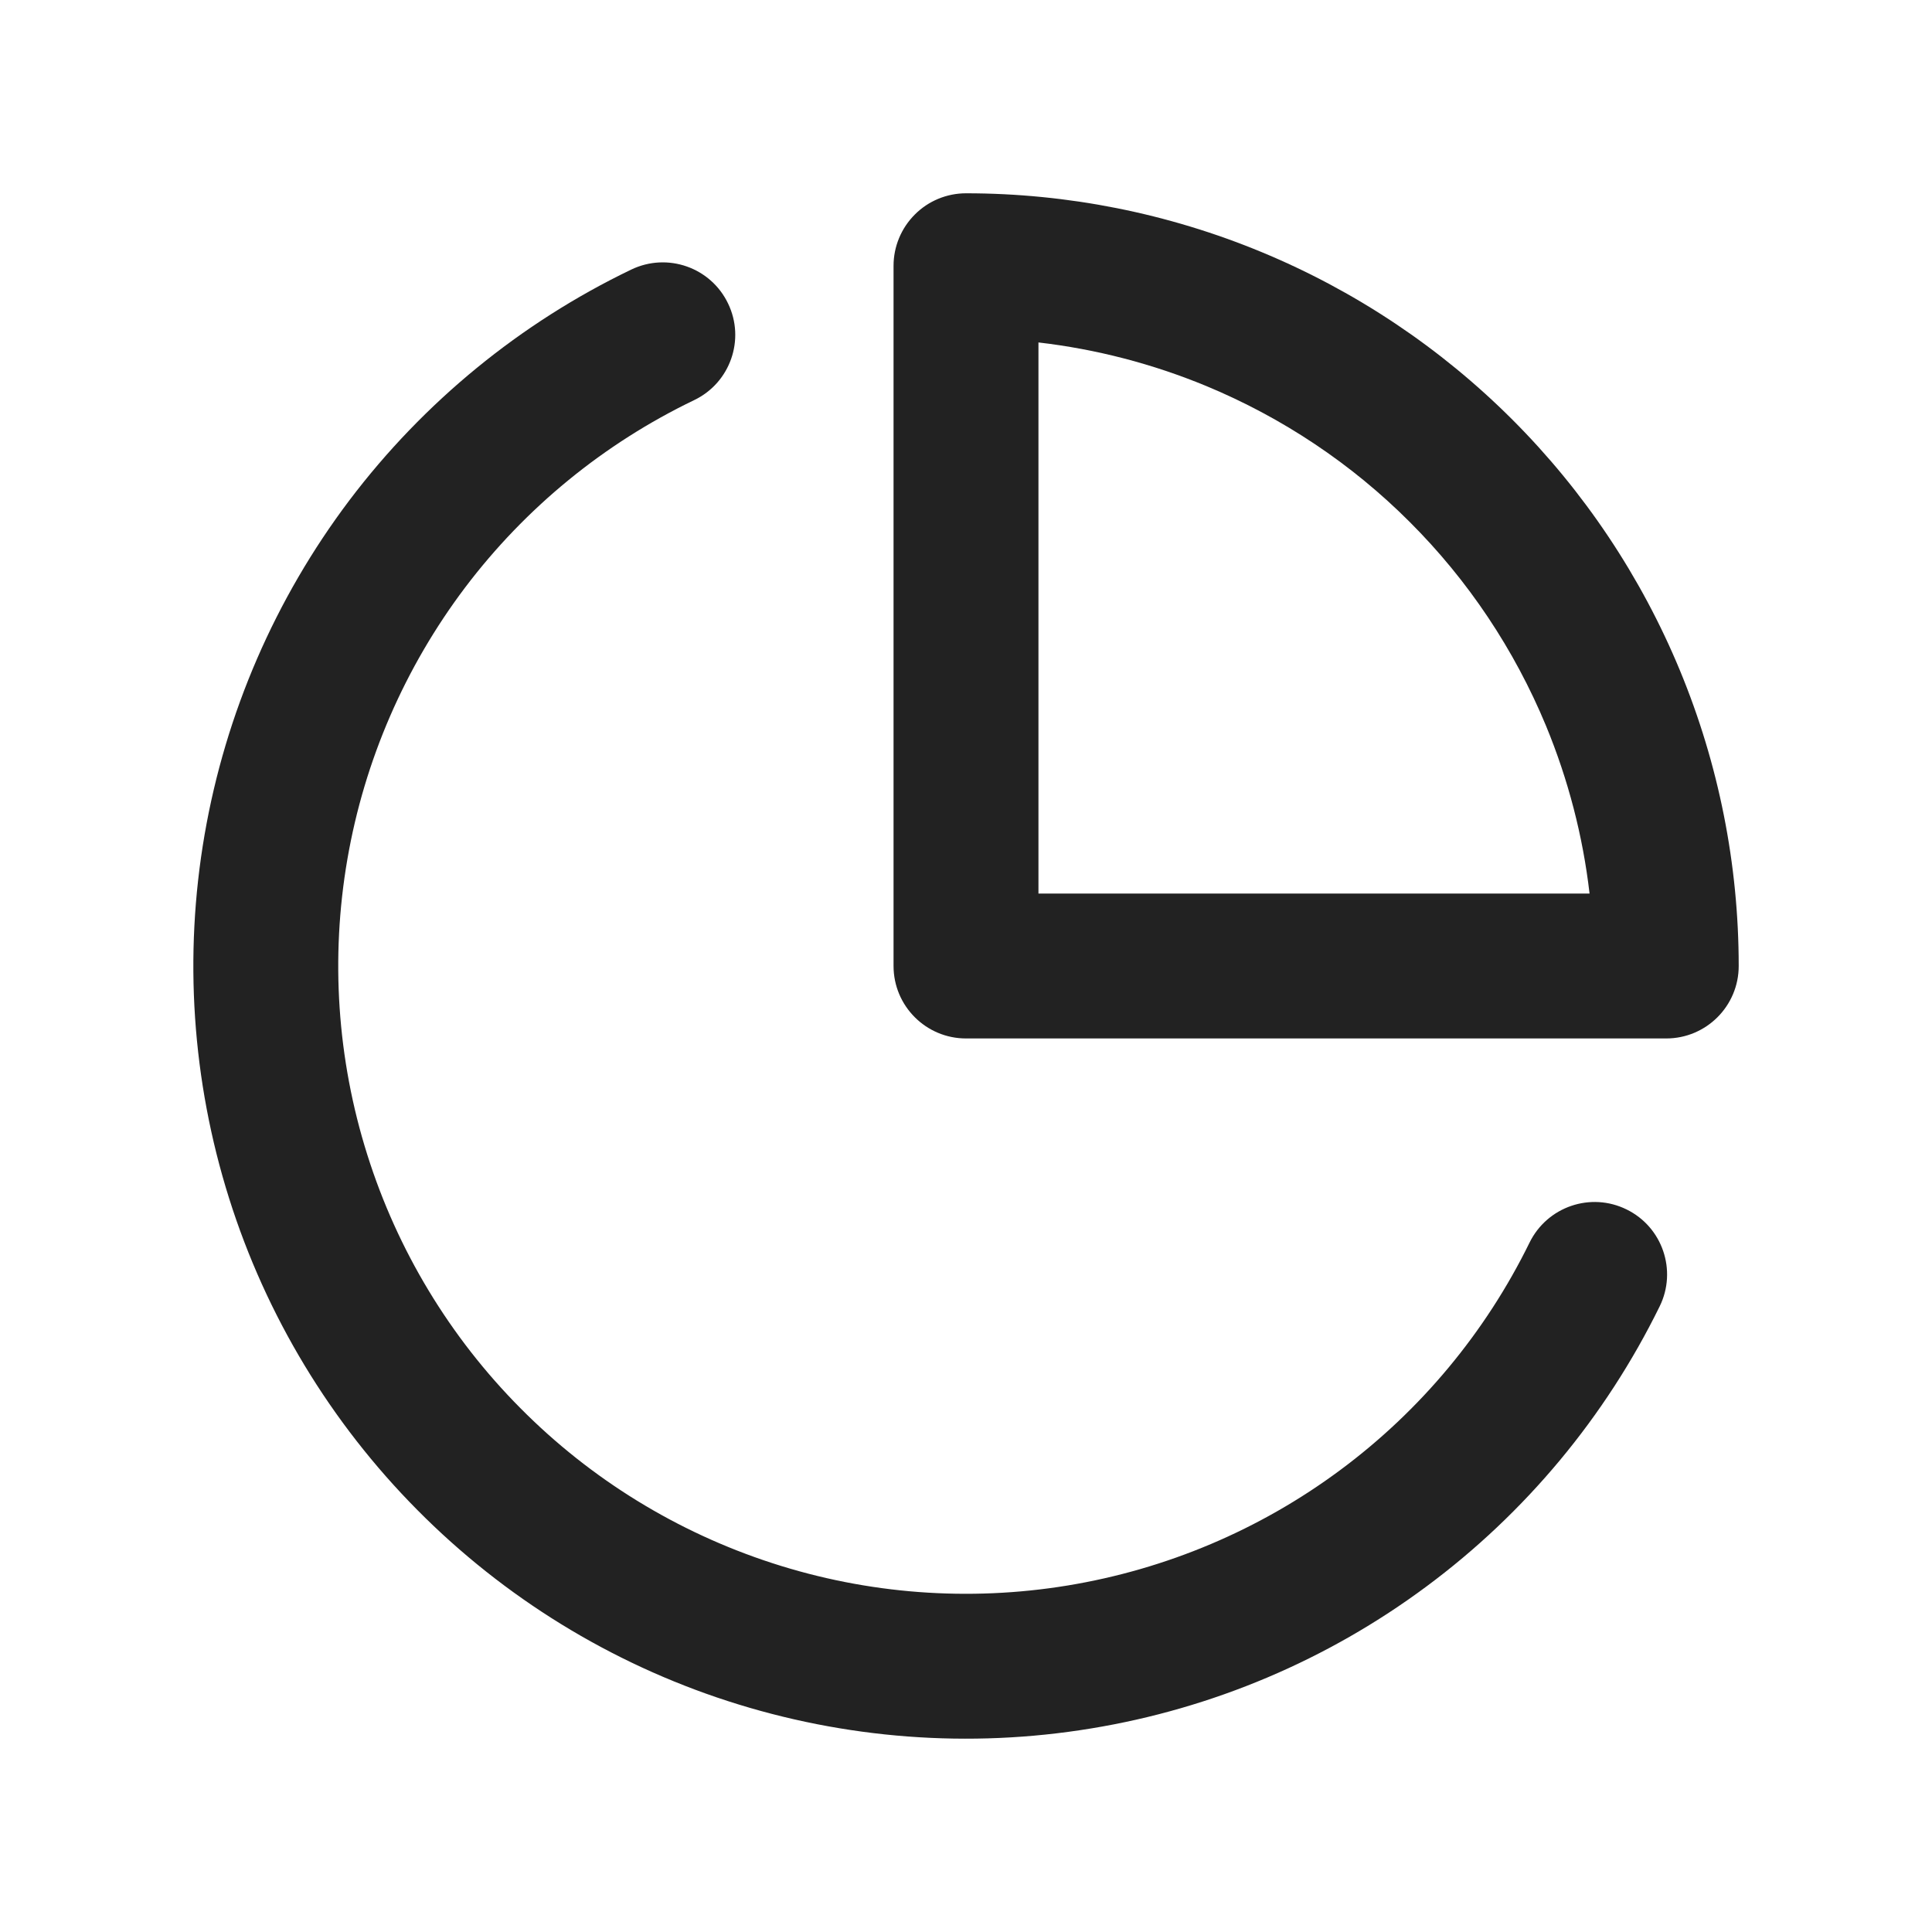
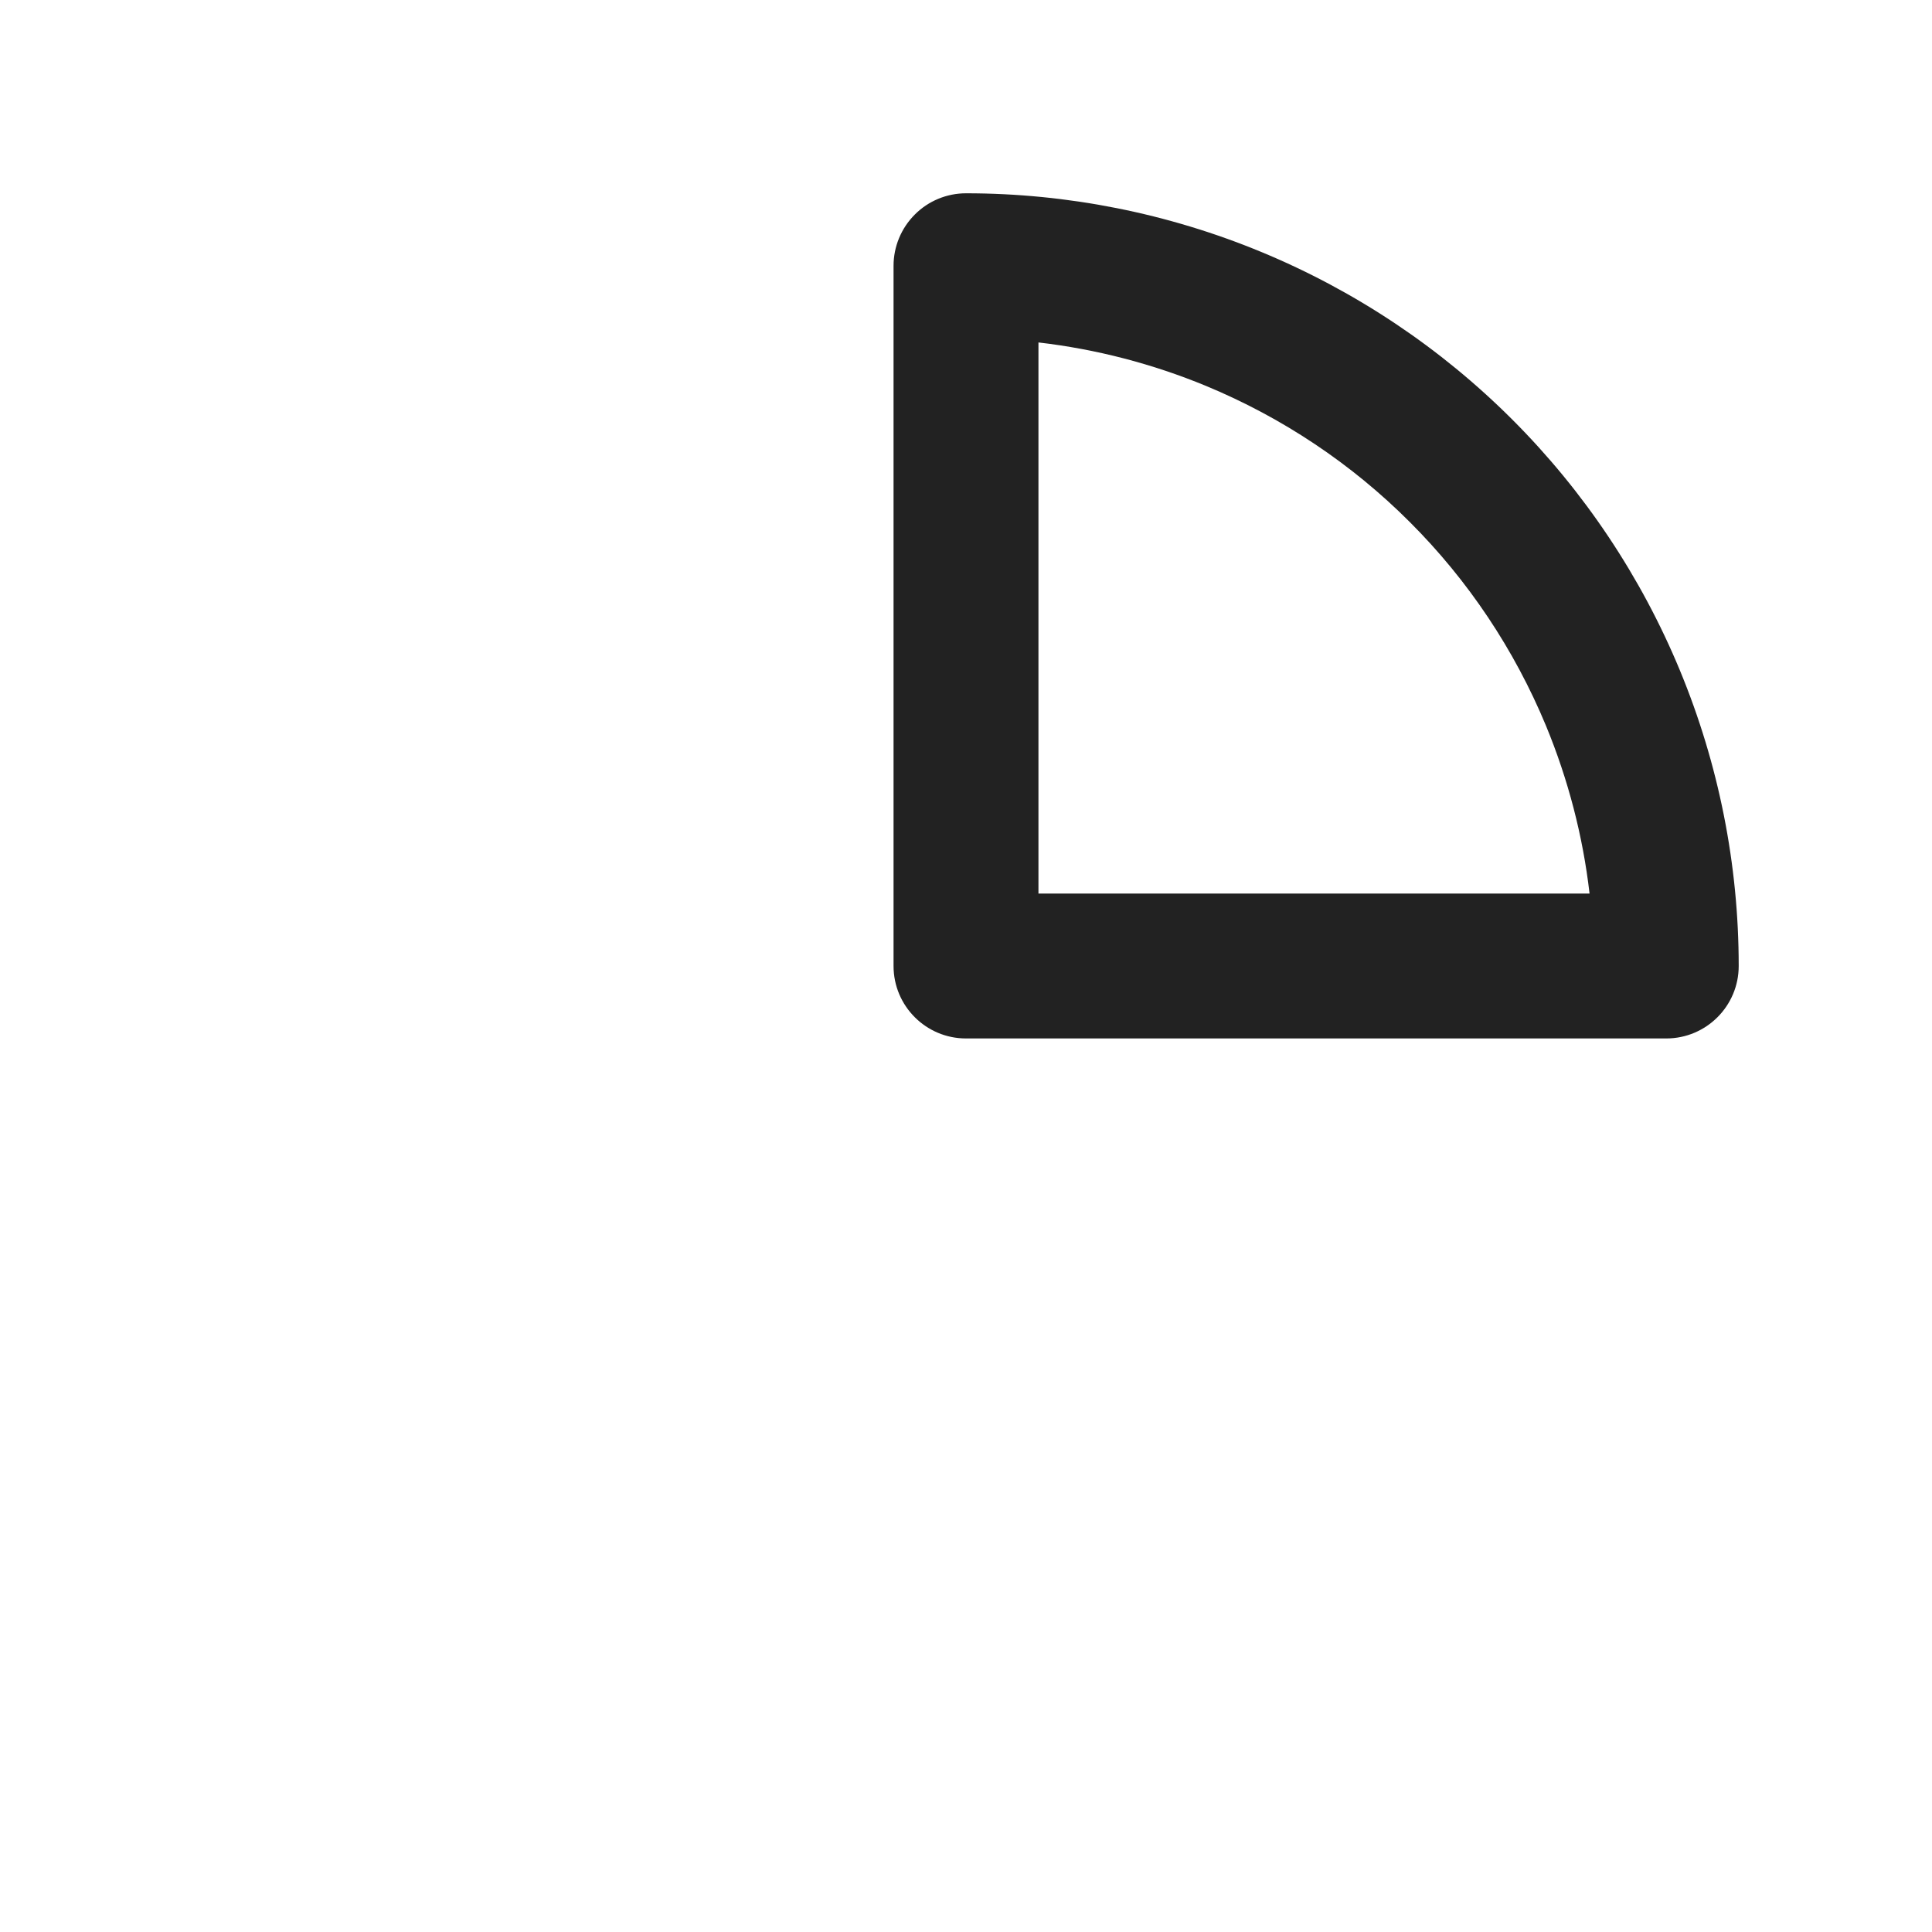
<svg xmlns="http://www.w3.org/2000/svg" width="20" height="20" viewBox="0 0 20 20" fill="none">
  <path fill-rule="evenodd" clip-rule="evenodd" d="M10 2.001C9.801 2.001 9.61 2.08 9.47 2.221C9.329 2.362 9.25 2.553 9.25 2.751V10C9.25 10.414 9.586 10.75 10 10.75L17.249 10.75C17.663 10.75 17.999 10.414 17.999 10C17.999 8.95 17.792 7.91 17.39 6.939C16.988 5.969 16.399 5.087 15.656 4.344C14.913 3.601 14.031 3.012 13.061 2.61C12.091 2.208 11.05 2.001 10 2.001ZM10.75 9.25V3.545C11.346 3.614 11.931 3.766 12.487 3.996C13.275 4.323 13.992 4.801 14.595 5.405C15.199 6.008 15.677 6.725 16.004 7.513C16.234 8.07 16.386 8.654 16.455 9.25L10.75 9.25Z" fill="#222222" />
-   <path d="M7.186 4.142C7.559 3.963 7.717 3.515 7.537 3.142C7.358 2.768 6.91 2.611 6.536 2.79C5.387 3.342 4.386 4.162 3.617 5.179C2.849 6.197 2.335 7.383 2.118 8.64C1.901 9.897 1.988 11.187 2.371 12.403C2.754 13.62 3.423 14.727 4.321 15.632C5.219 16.538 6.32 17.216 7.533 17.609C8.746 18.002 10.036 18.1 11.294 17.893C12.553 17.687 13.744 17.183 14.768 16.422C15.792 15.662 16.619 14.668 17.181 13.523C17.363 13.152 17.21 12.702 16.838 12.52C16.466 12.337 16.017 12.491 15.834 12.863C15.378 13.793 14.706 14.601 13.874 15.218C13.042 15.836 12.074 16.245 11.052 16.413C10.029 16.581 8.981 16.502 7.996 16.182C7.01 15.862 6.115 15.312 5.386 14.576C4.656 13.841 4.113 12.941 3.802 11.953C3.49 10.964 3.42 9.916 3.596 8.895C3.772 7.874 4.19 6.91 4.814 6.083C5.439 5.256 6.252 4.591 7.186 4.142Z" fill="#222222" />
</svg>